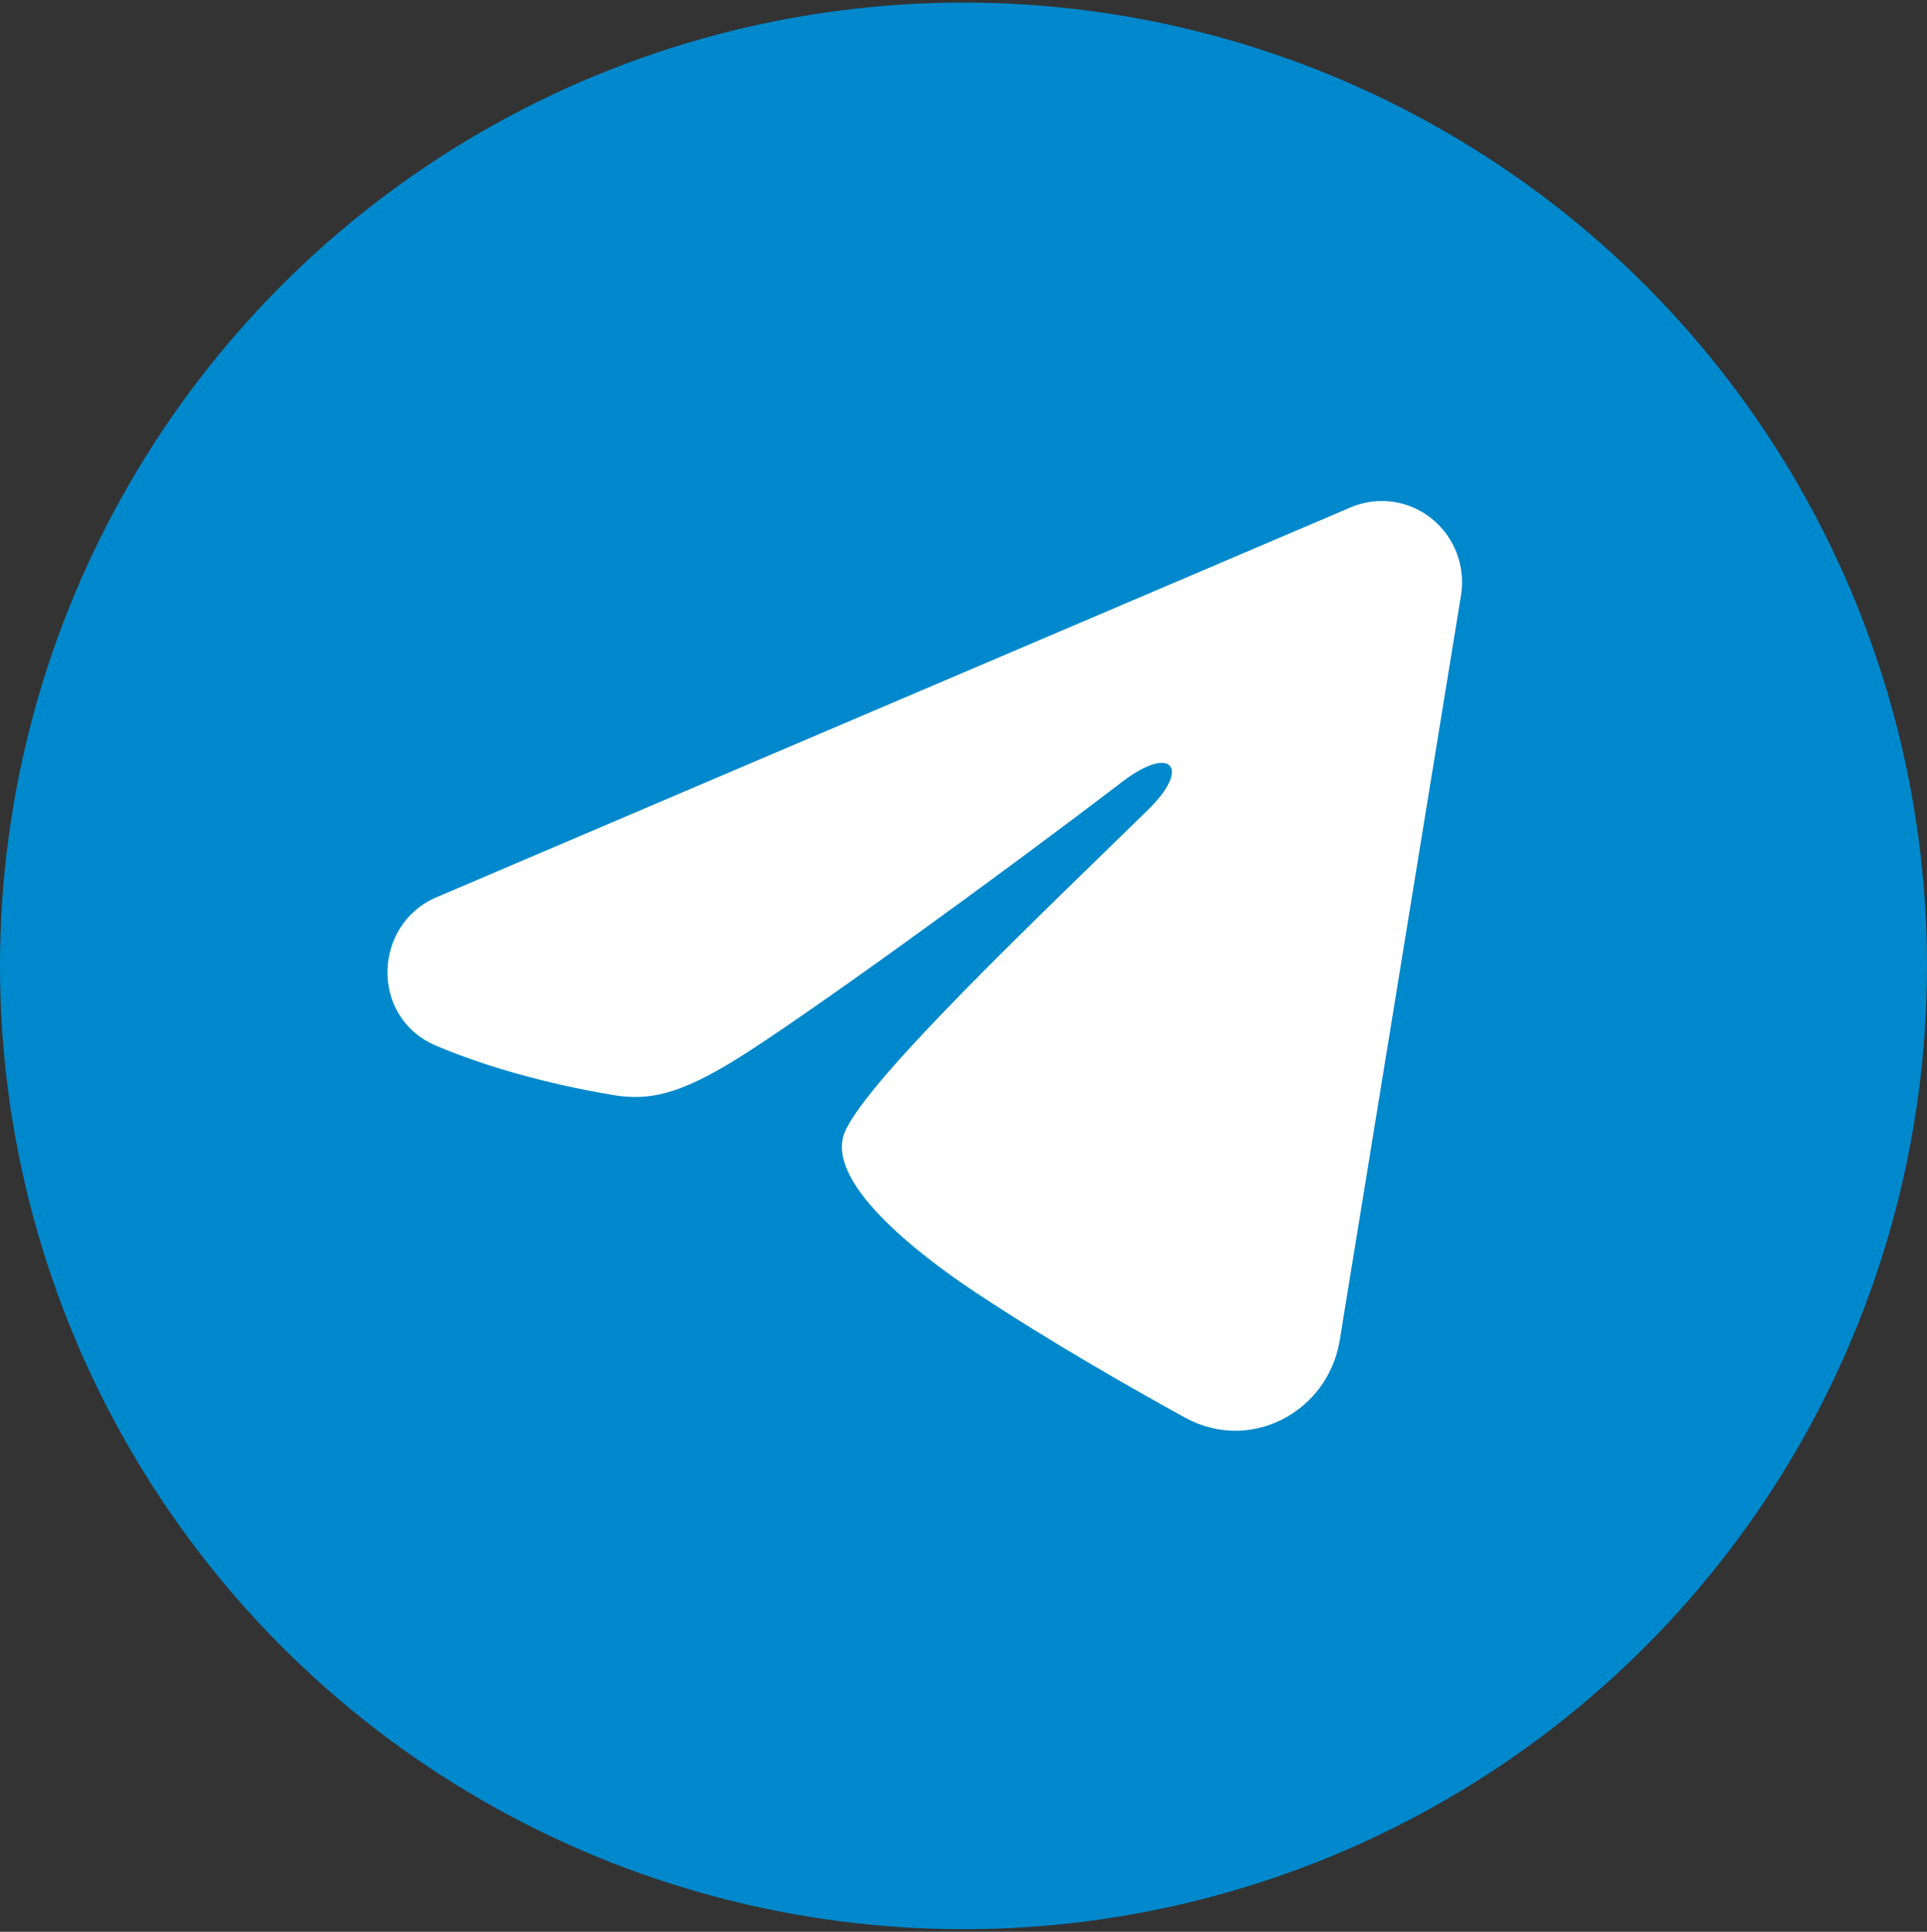
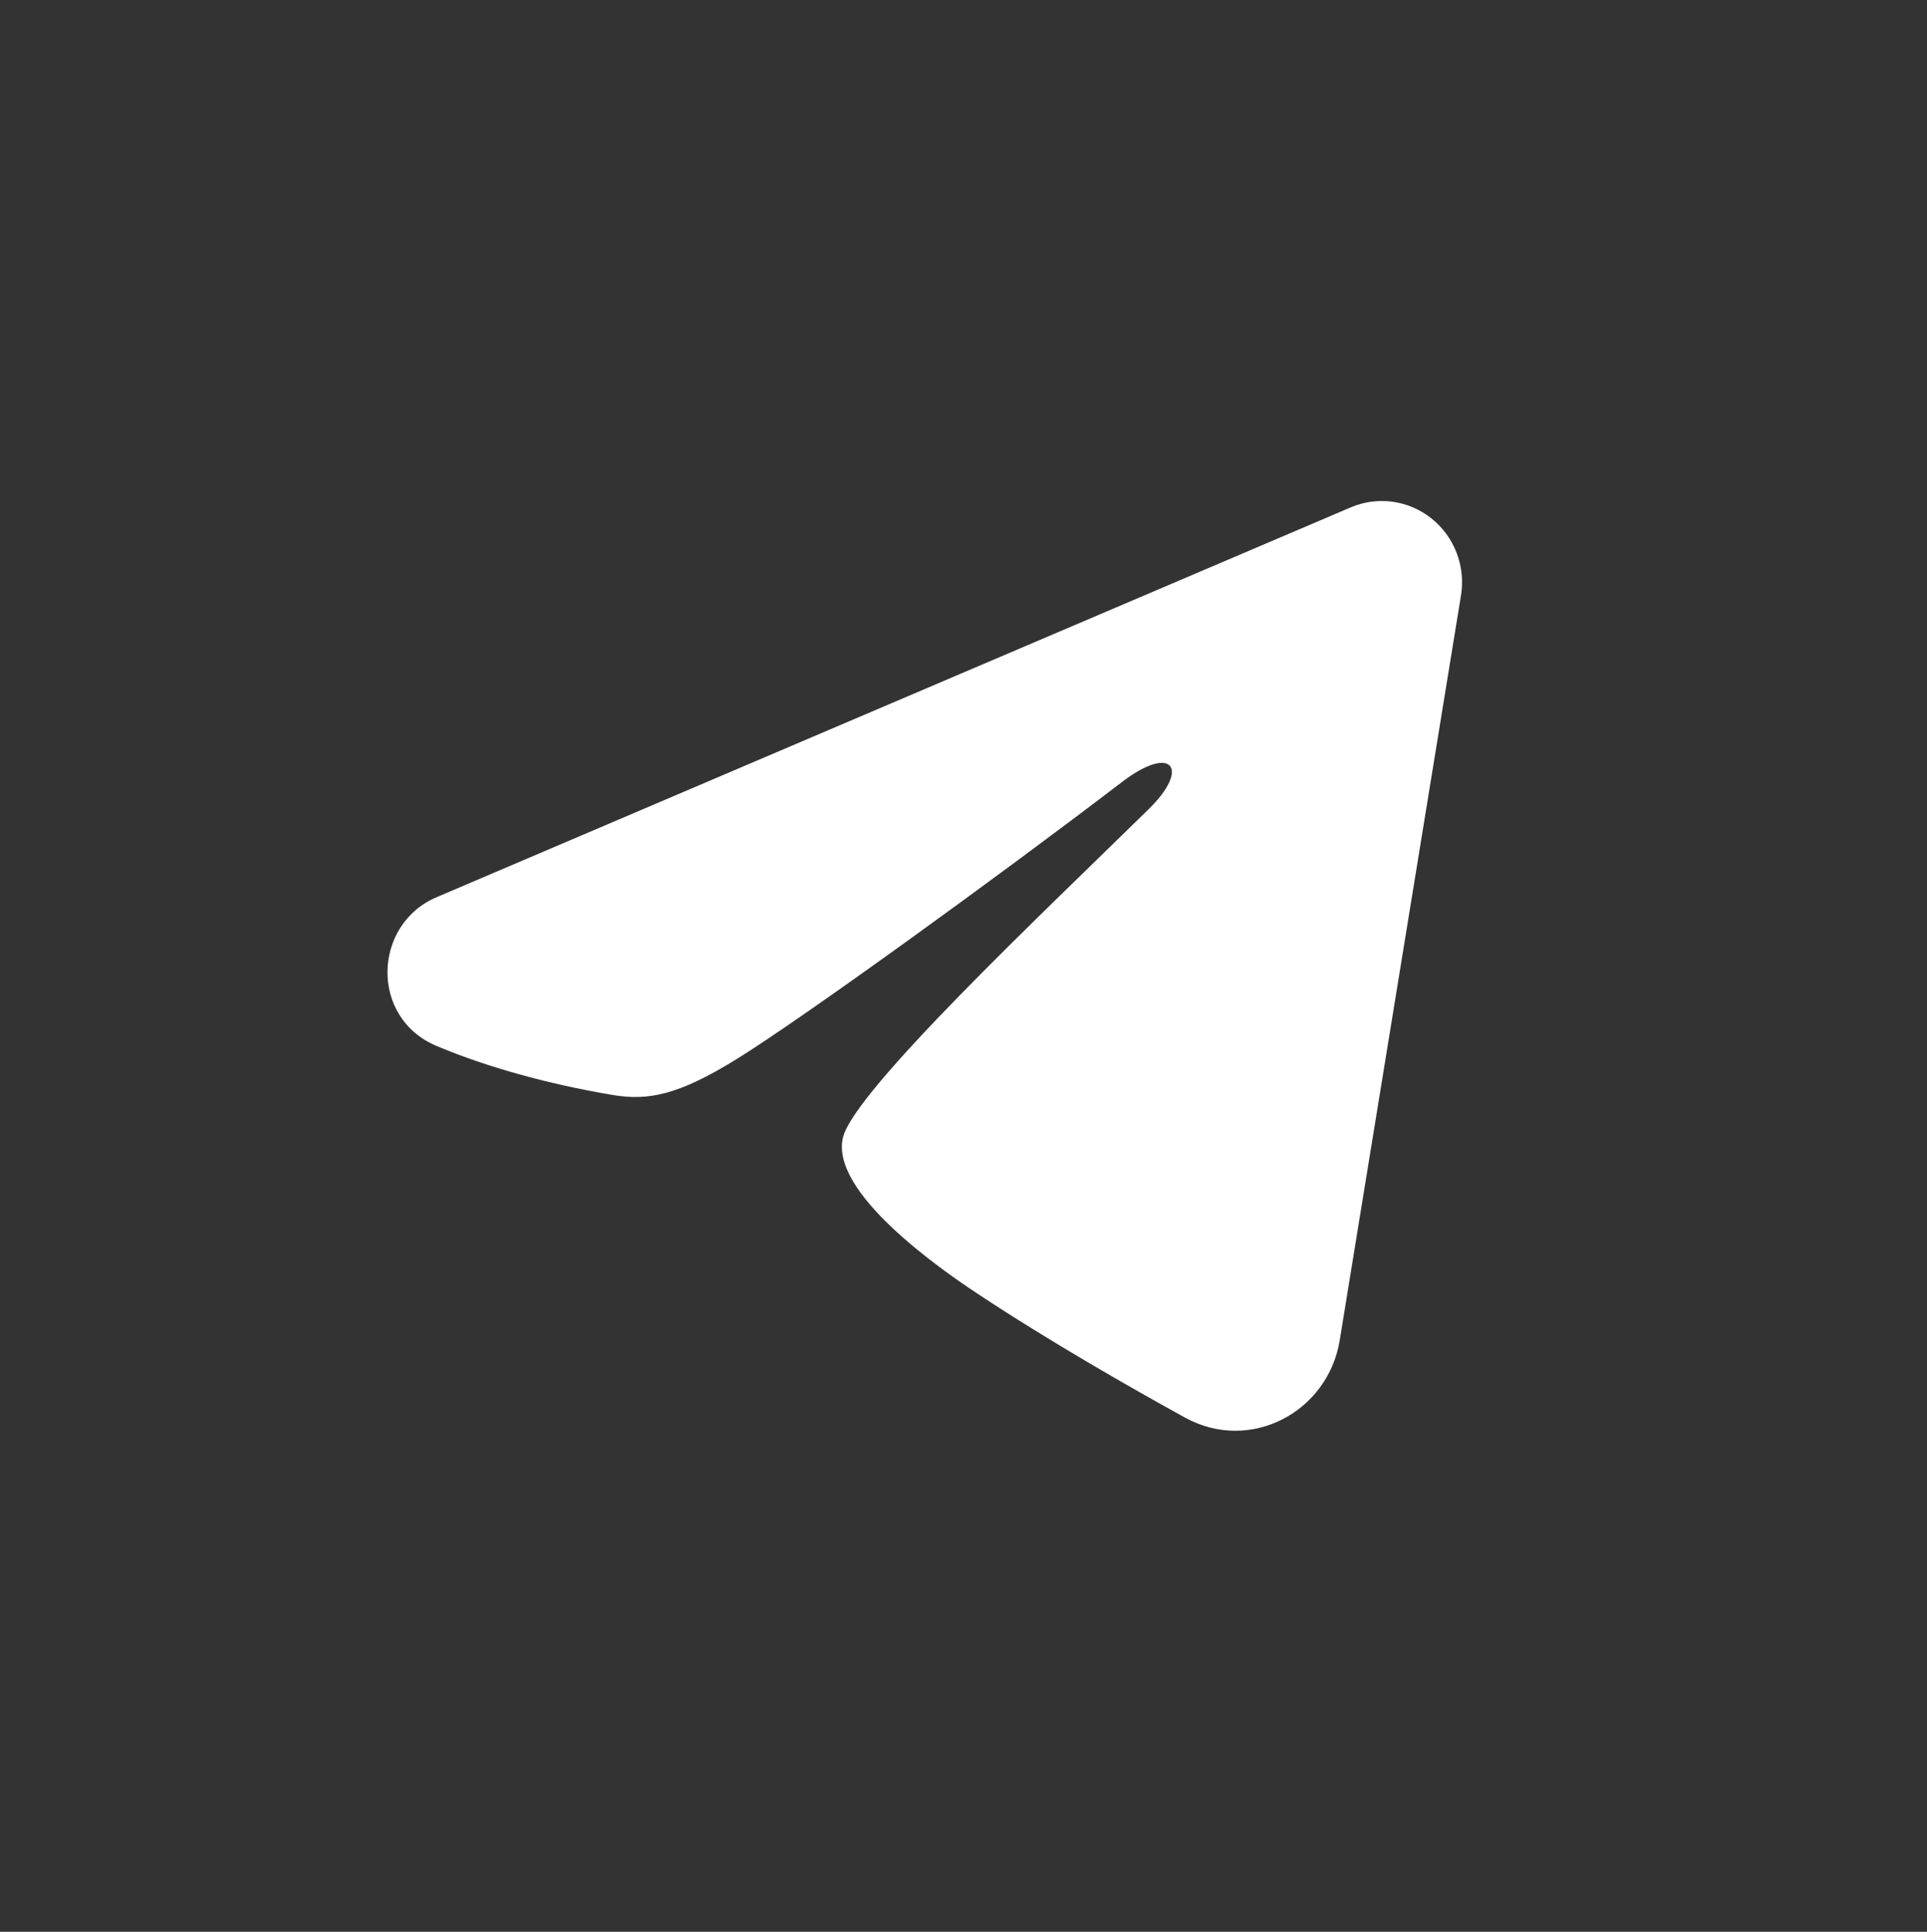
<svg xmlns="http://www.w3.org/2000/svg" width="373" height="374" viewBox="0 0 373 374" fill="none">
  <rect x="0" y="0" width="373" height="374" fill="#333333" stroke="none" />
-   <circle cx="186.5" cy="187" r="186.5" fill="#0088CC" />
  <path fill-rule="evenodd" clip-rule="evenodd" d="M261.455 98.231C264.012 97.141 266.811 96.765 269.561 97.142C272.31 97.52 274.91 98.637 277.089 100.377C279.267 102.118 280.946 104.418 281.949 107.038C282.953 109.659 283.245 112.504 282.794 115.277L259.323 259.498C257.046 273.409 241.978 281.387 229.384 274.458C218.848 268.66 203.201 259.728 189.126 250.409C182.089 245.744 160.532 230.805 163.182 220.175C165.458 211.085 201.68 176.93 222.377 156.624C230.501 148.646 226.796 144.044 217.203 151.382C193.38 169.603 155.13 197.31 142.484 205.11C131.328 211.987 125.512 213.161 118.557 211.987C105.87 209.848 94.103 206.536 84.499 202.5C71.522 197.048 72.153 178.975 84.489 173.712L261.455 98.231Z" fill="white" />
</svg>